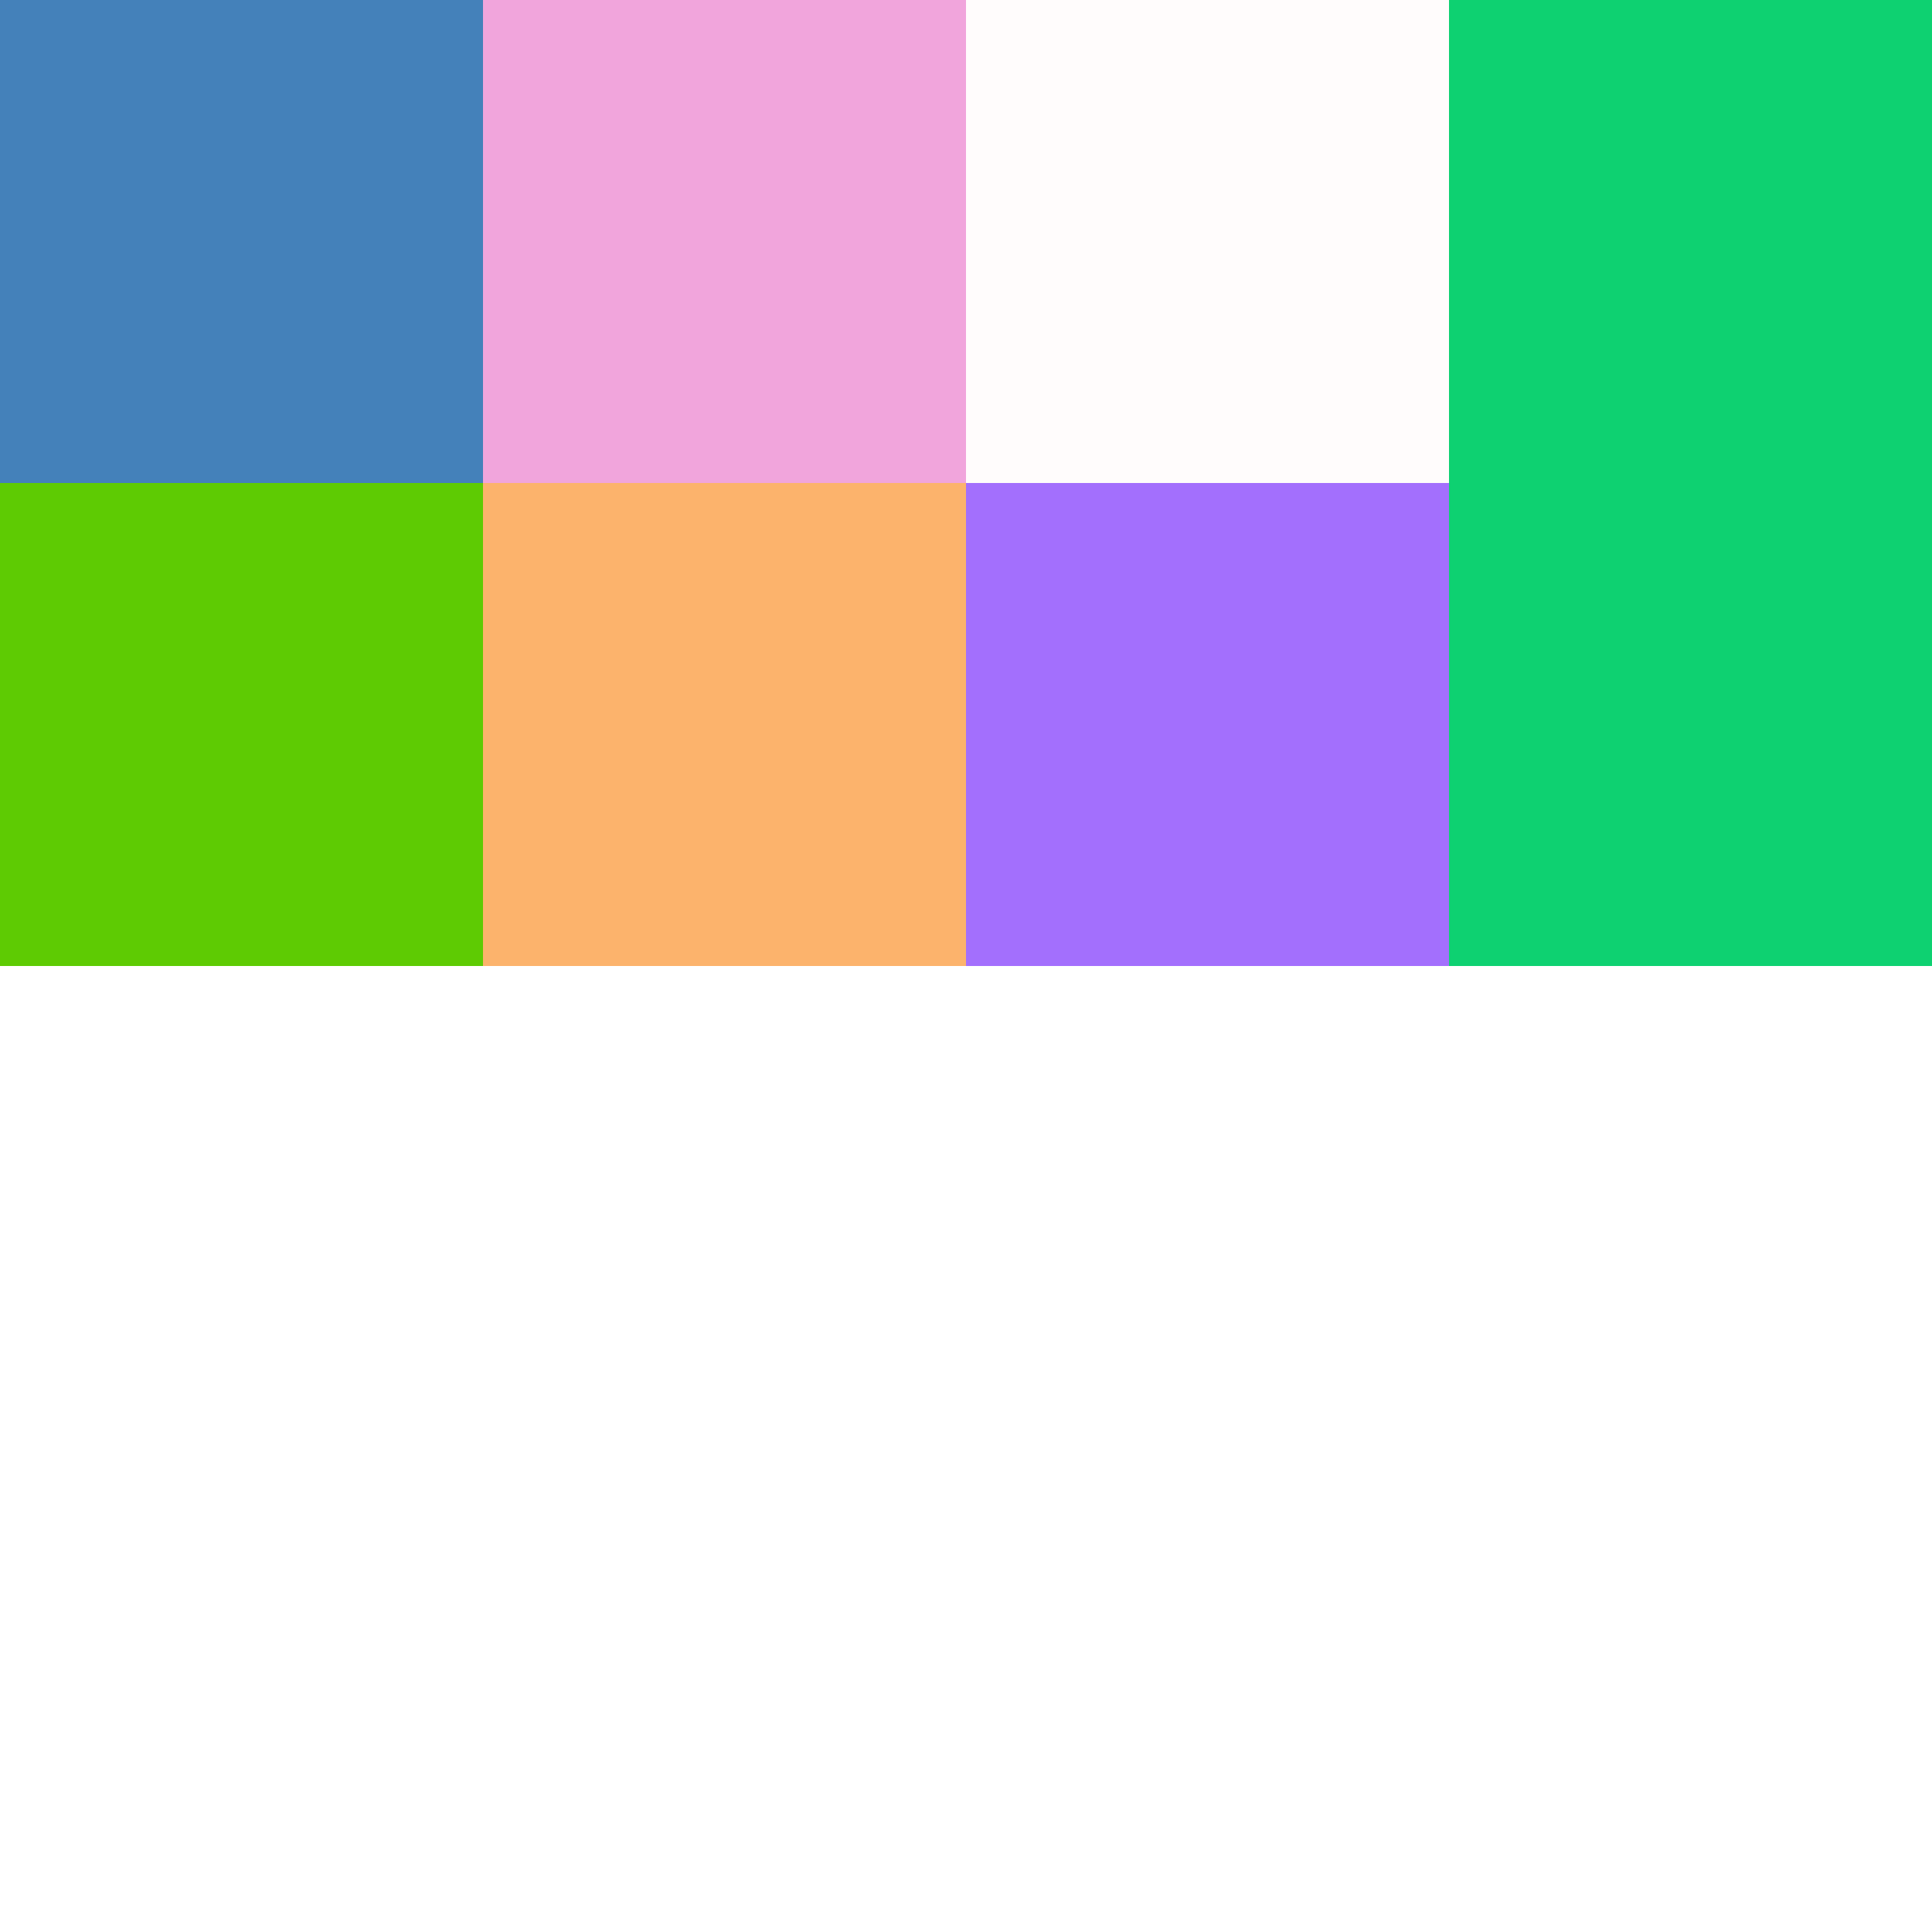
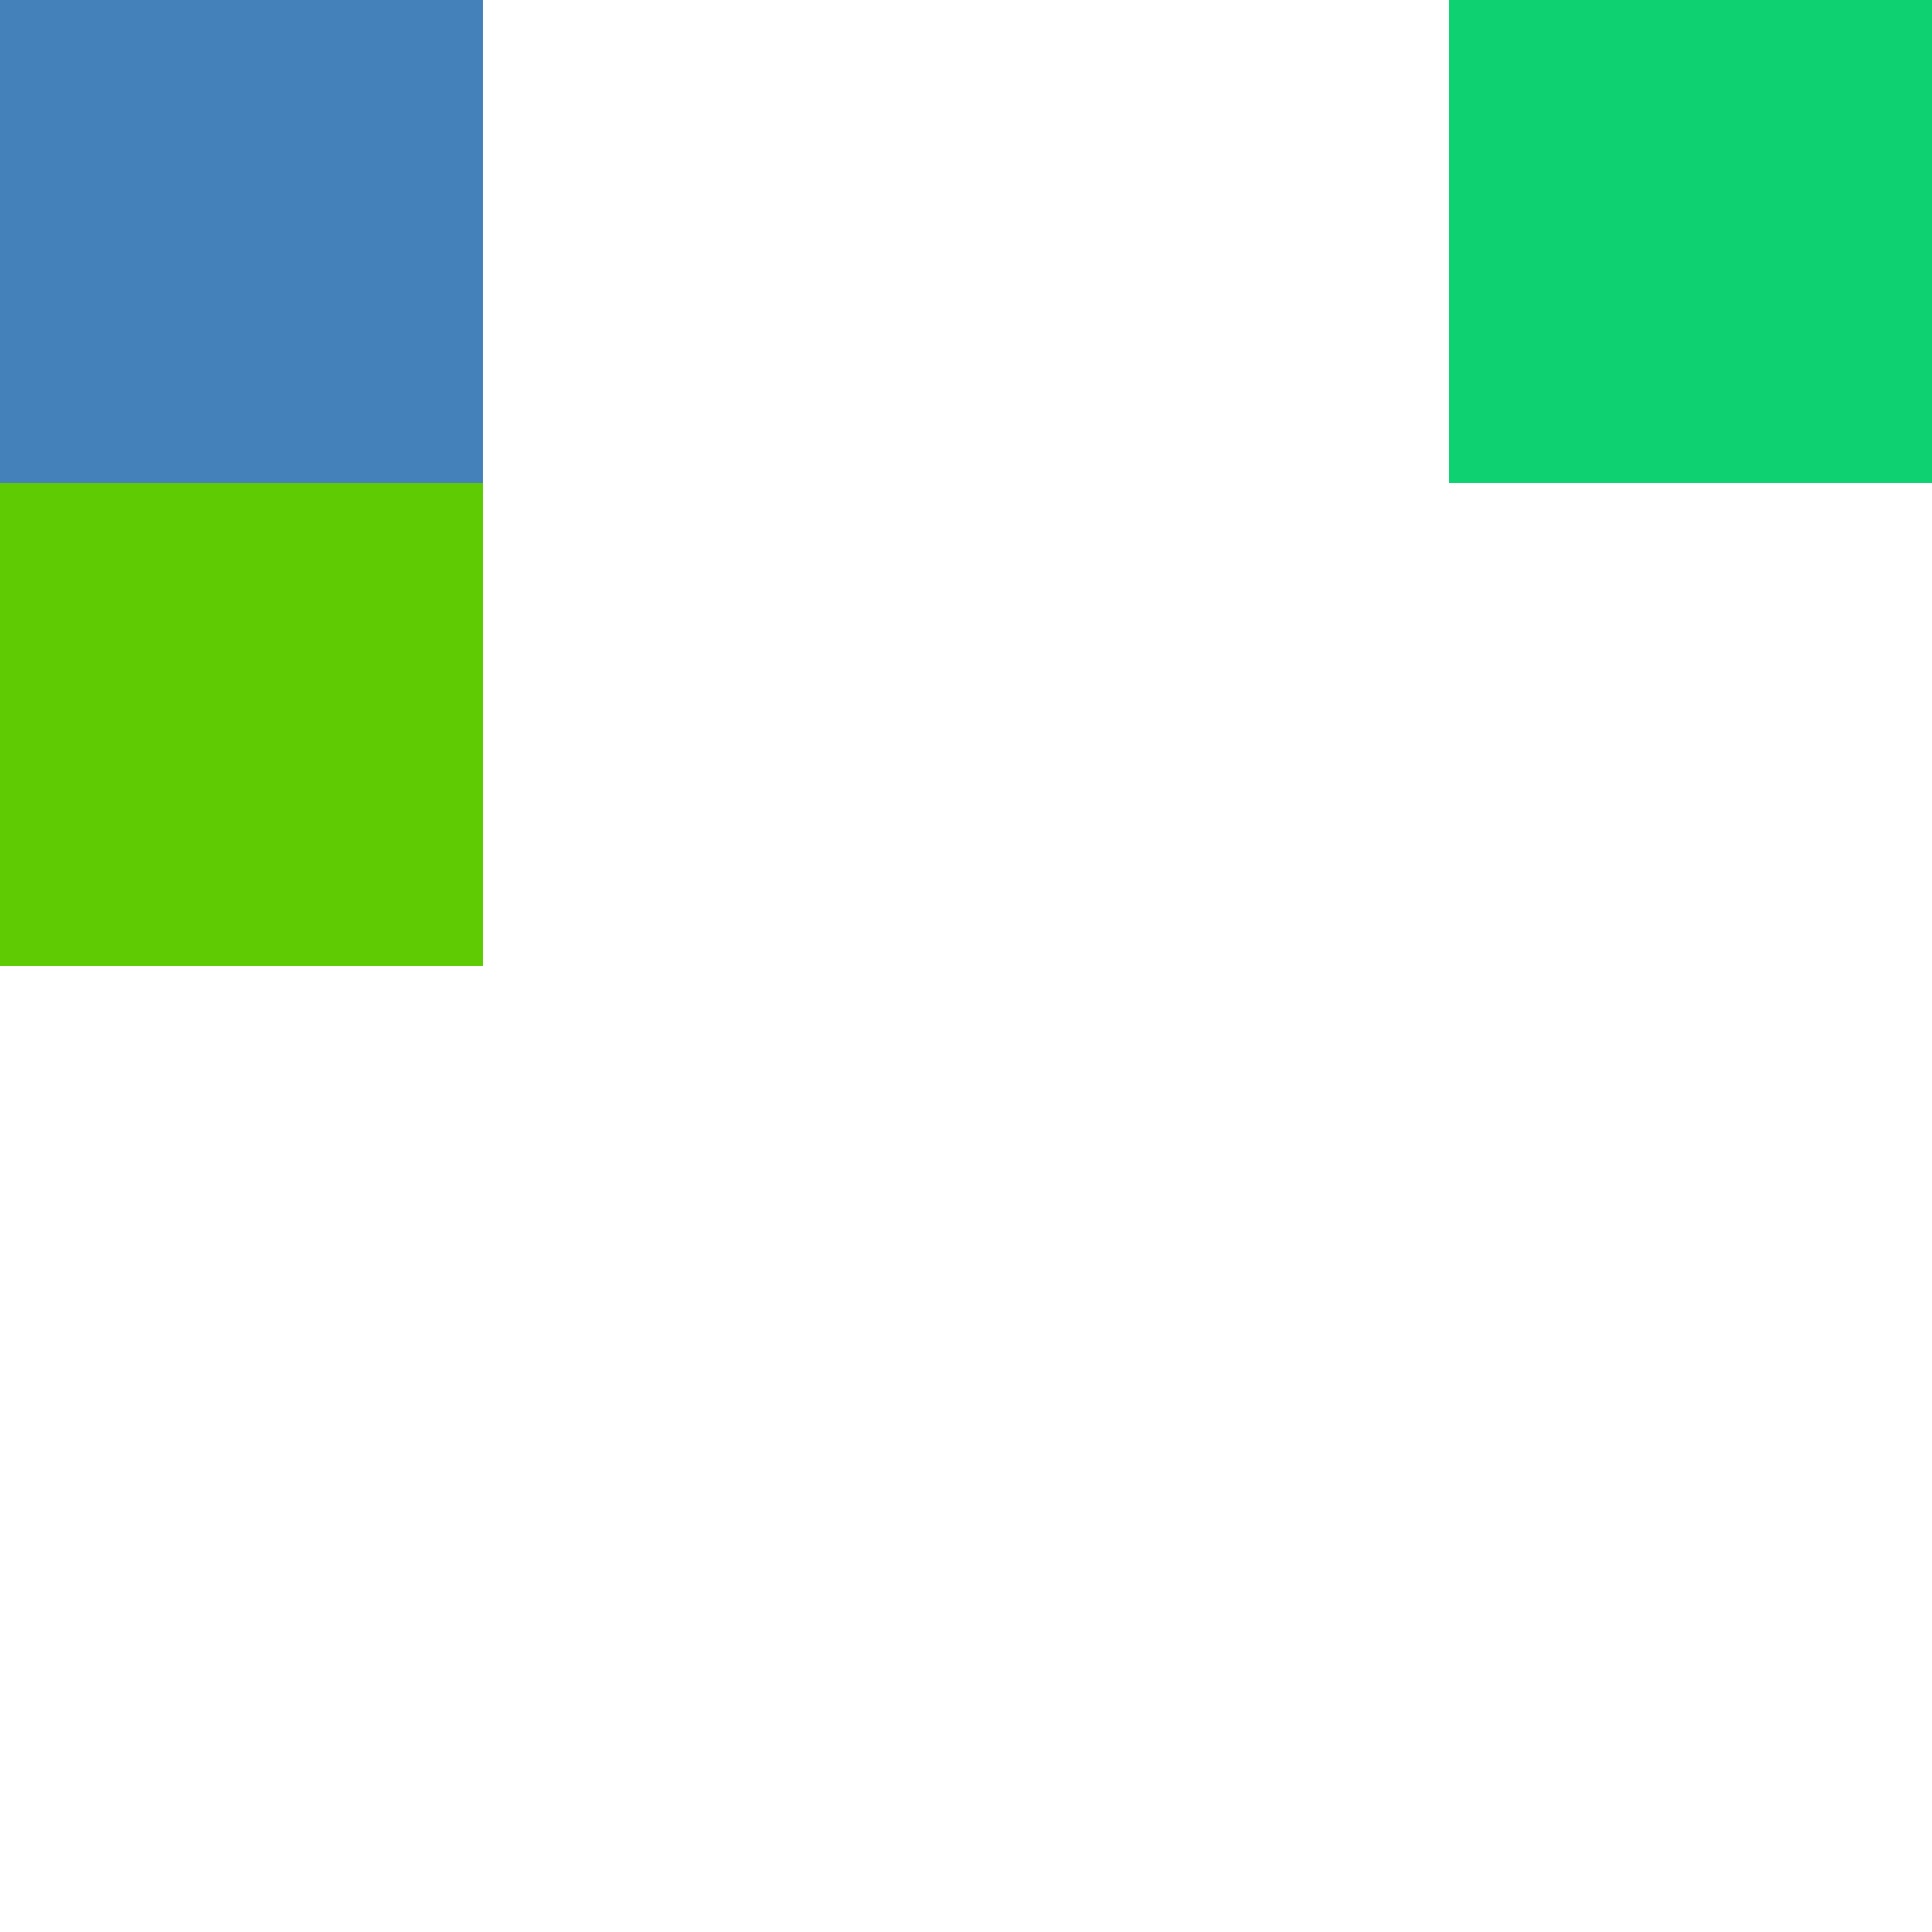
<svg xmlns="http://www.w3.org/2000/svg" version="1.1" id="Layer_1" x="0px" y="0px" viewBox="0 0 200 200" width="200" height="200" xml:space="preserve">
  <style type="text/css">rect{width:50px;height:50px;}</style>
  <rect x="0" y="0" fill="rgba(20,96,168,0.79)" />
-   <rect x="50" y="0" fill="rgba(233,108,199,0.61)" />
-   <rect x="100" y="0" fill="rgba(251,144,133,0.03)" />
  <rect x="150" y="0" fill="rgba(14,209,113,1.03)" />
  <rect x="0" y="50" fill="rgba(94,203,3,1.65)" />
-   <rect x="50" y="50" fill="rgba(252,179,108,1.21)" />
-   <rect x="100" y="50" fill="rgba(163,111,253,2.08)" />
-   <rect x="150" y="50" fill="rgba(14,209,113,1.03)" />
</svg>